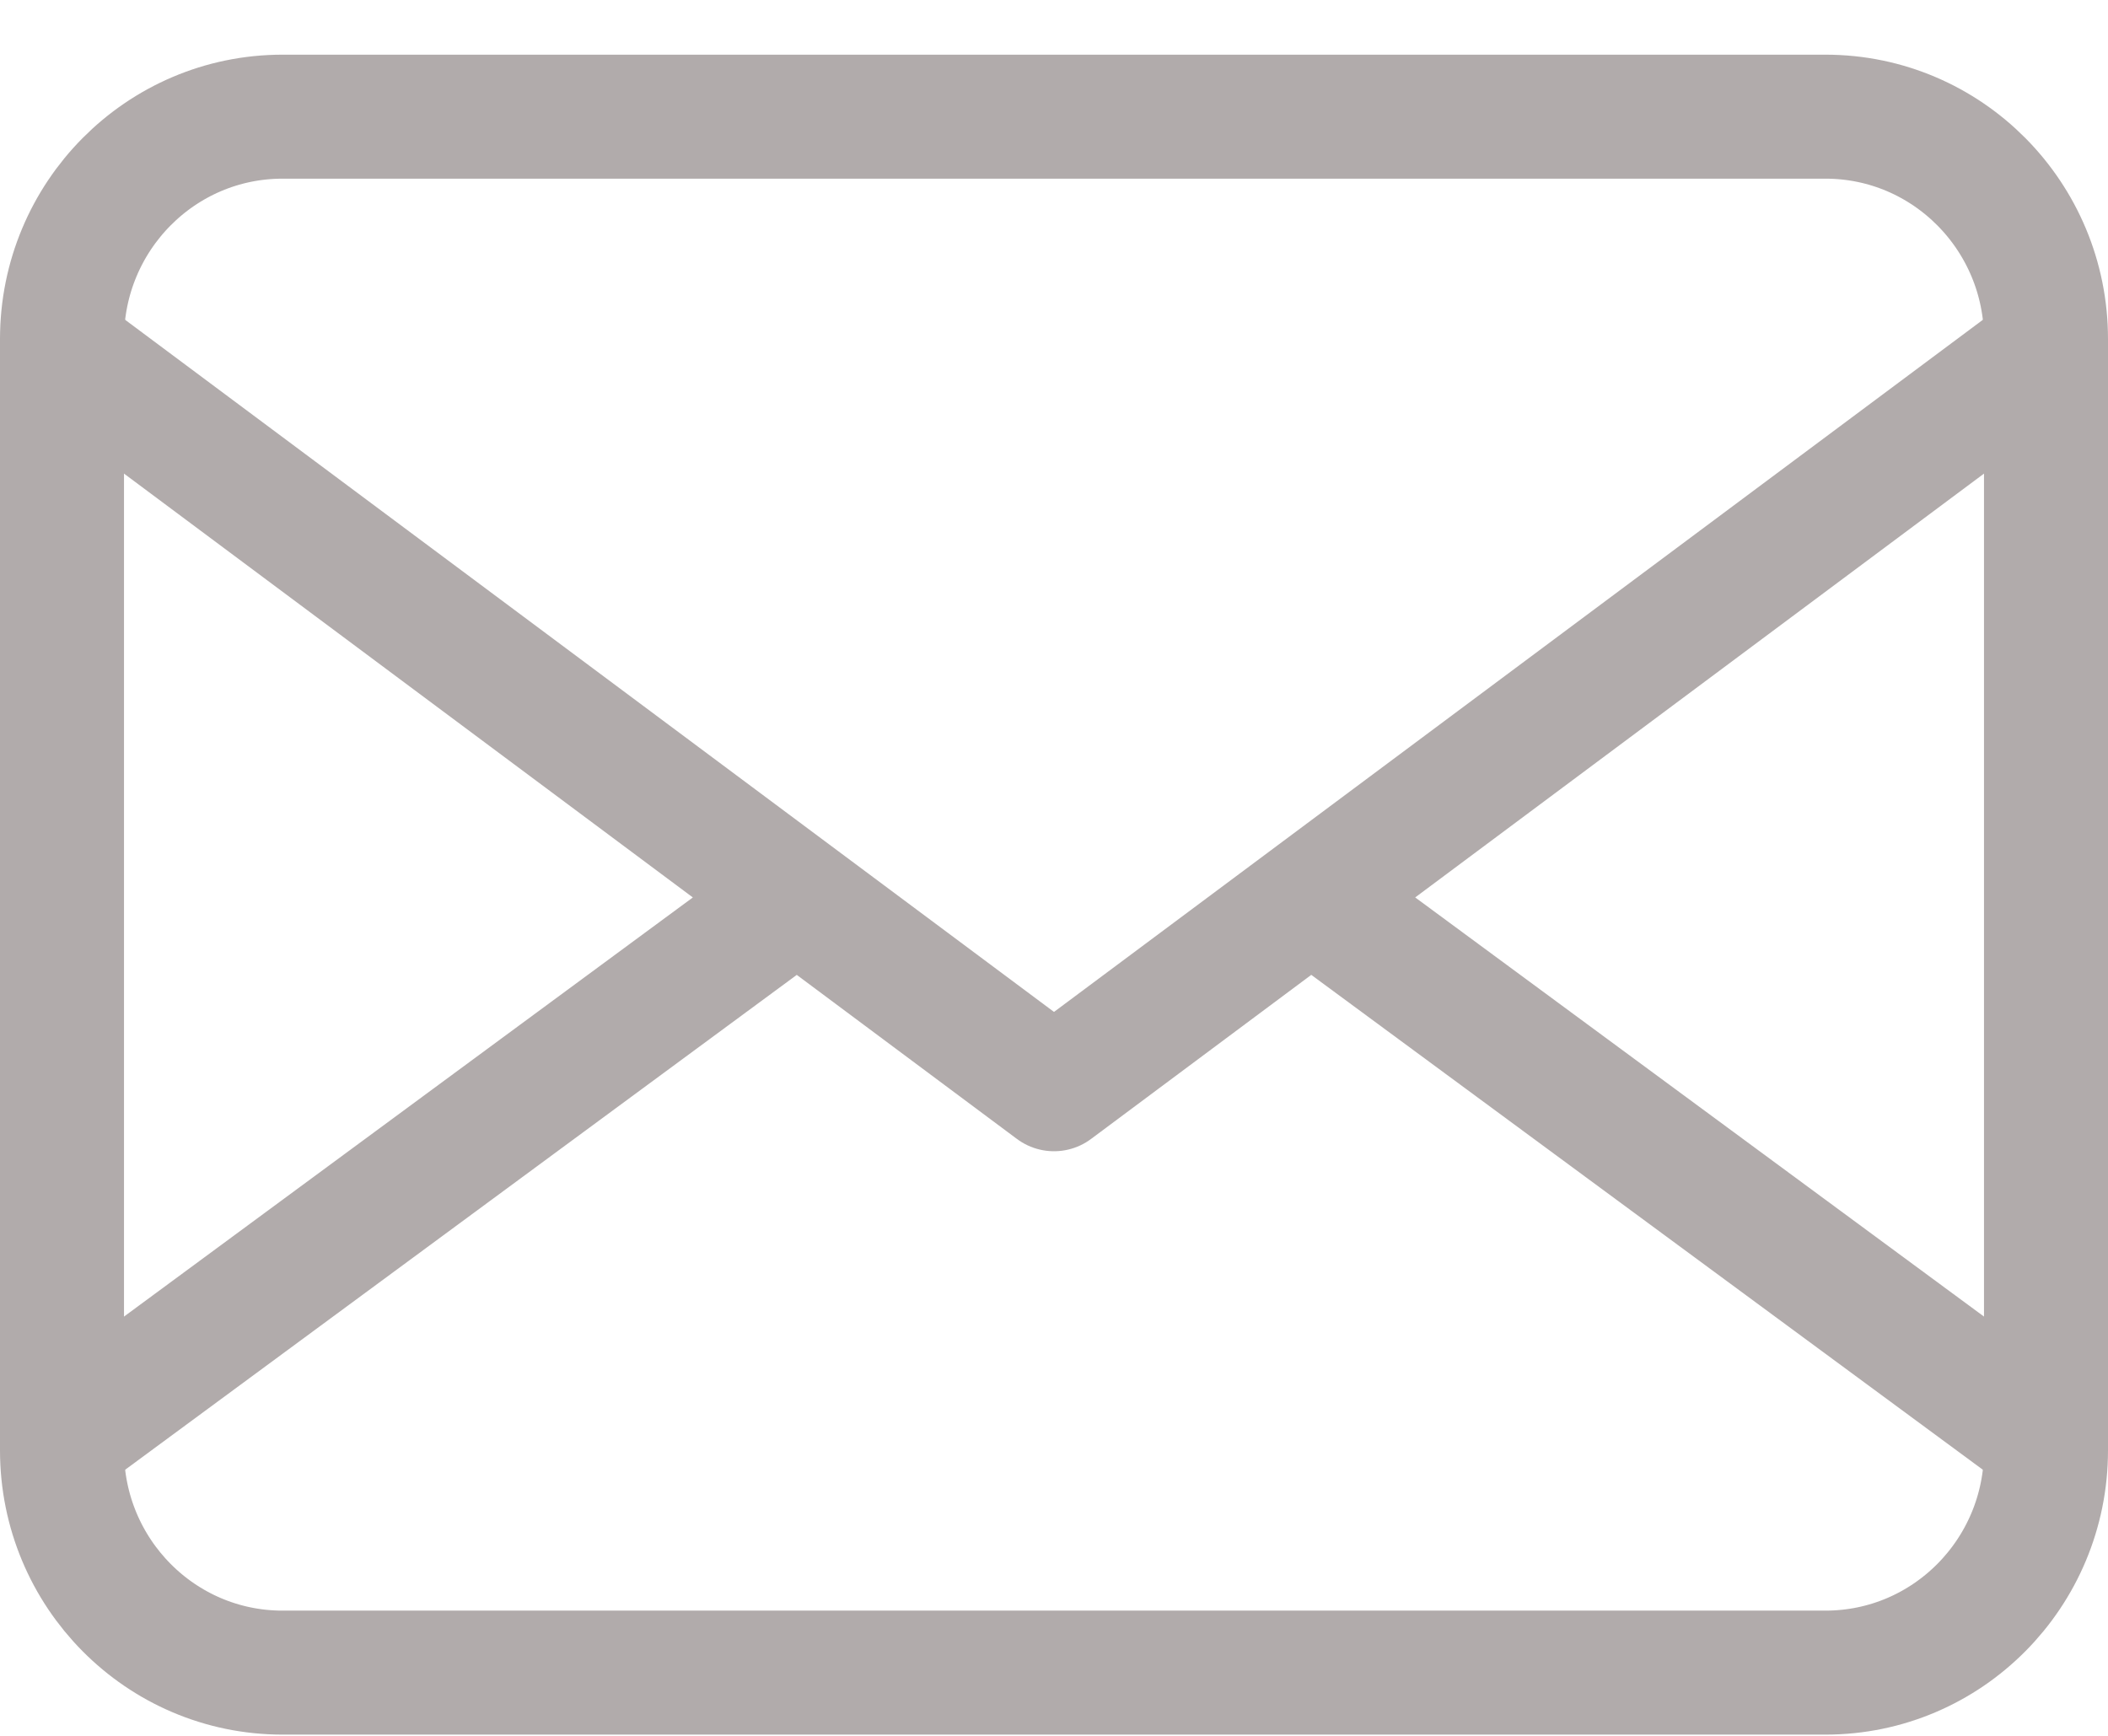
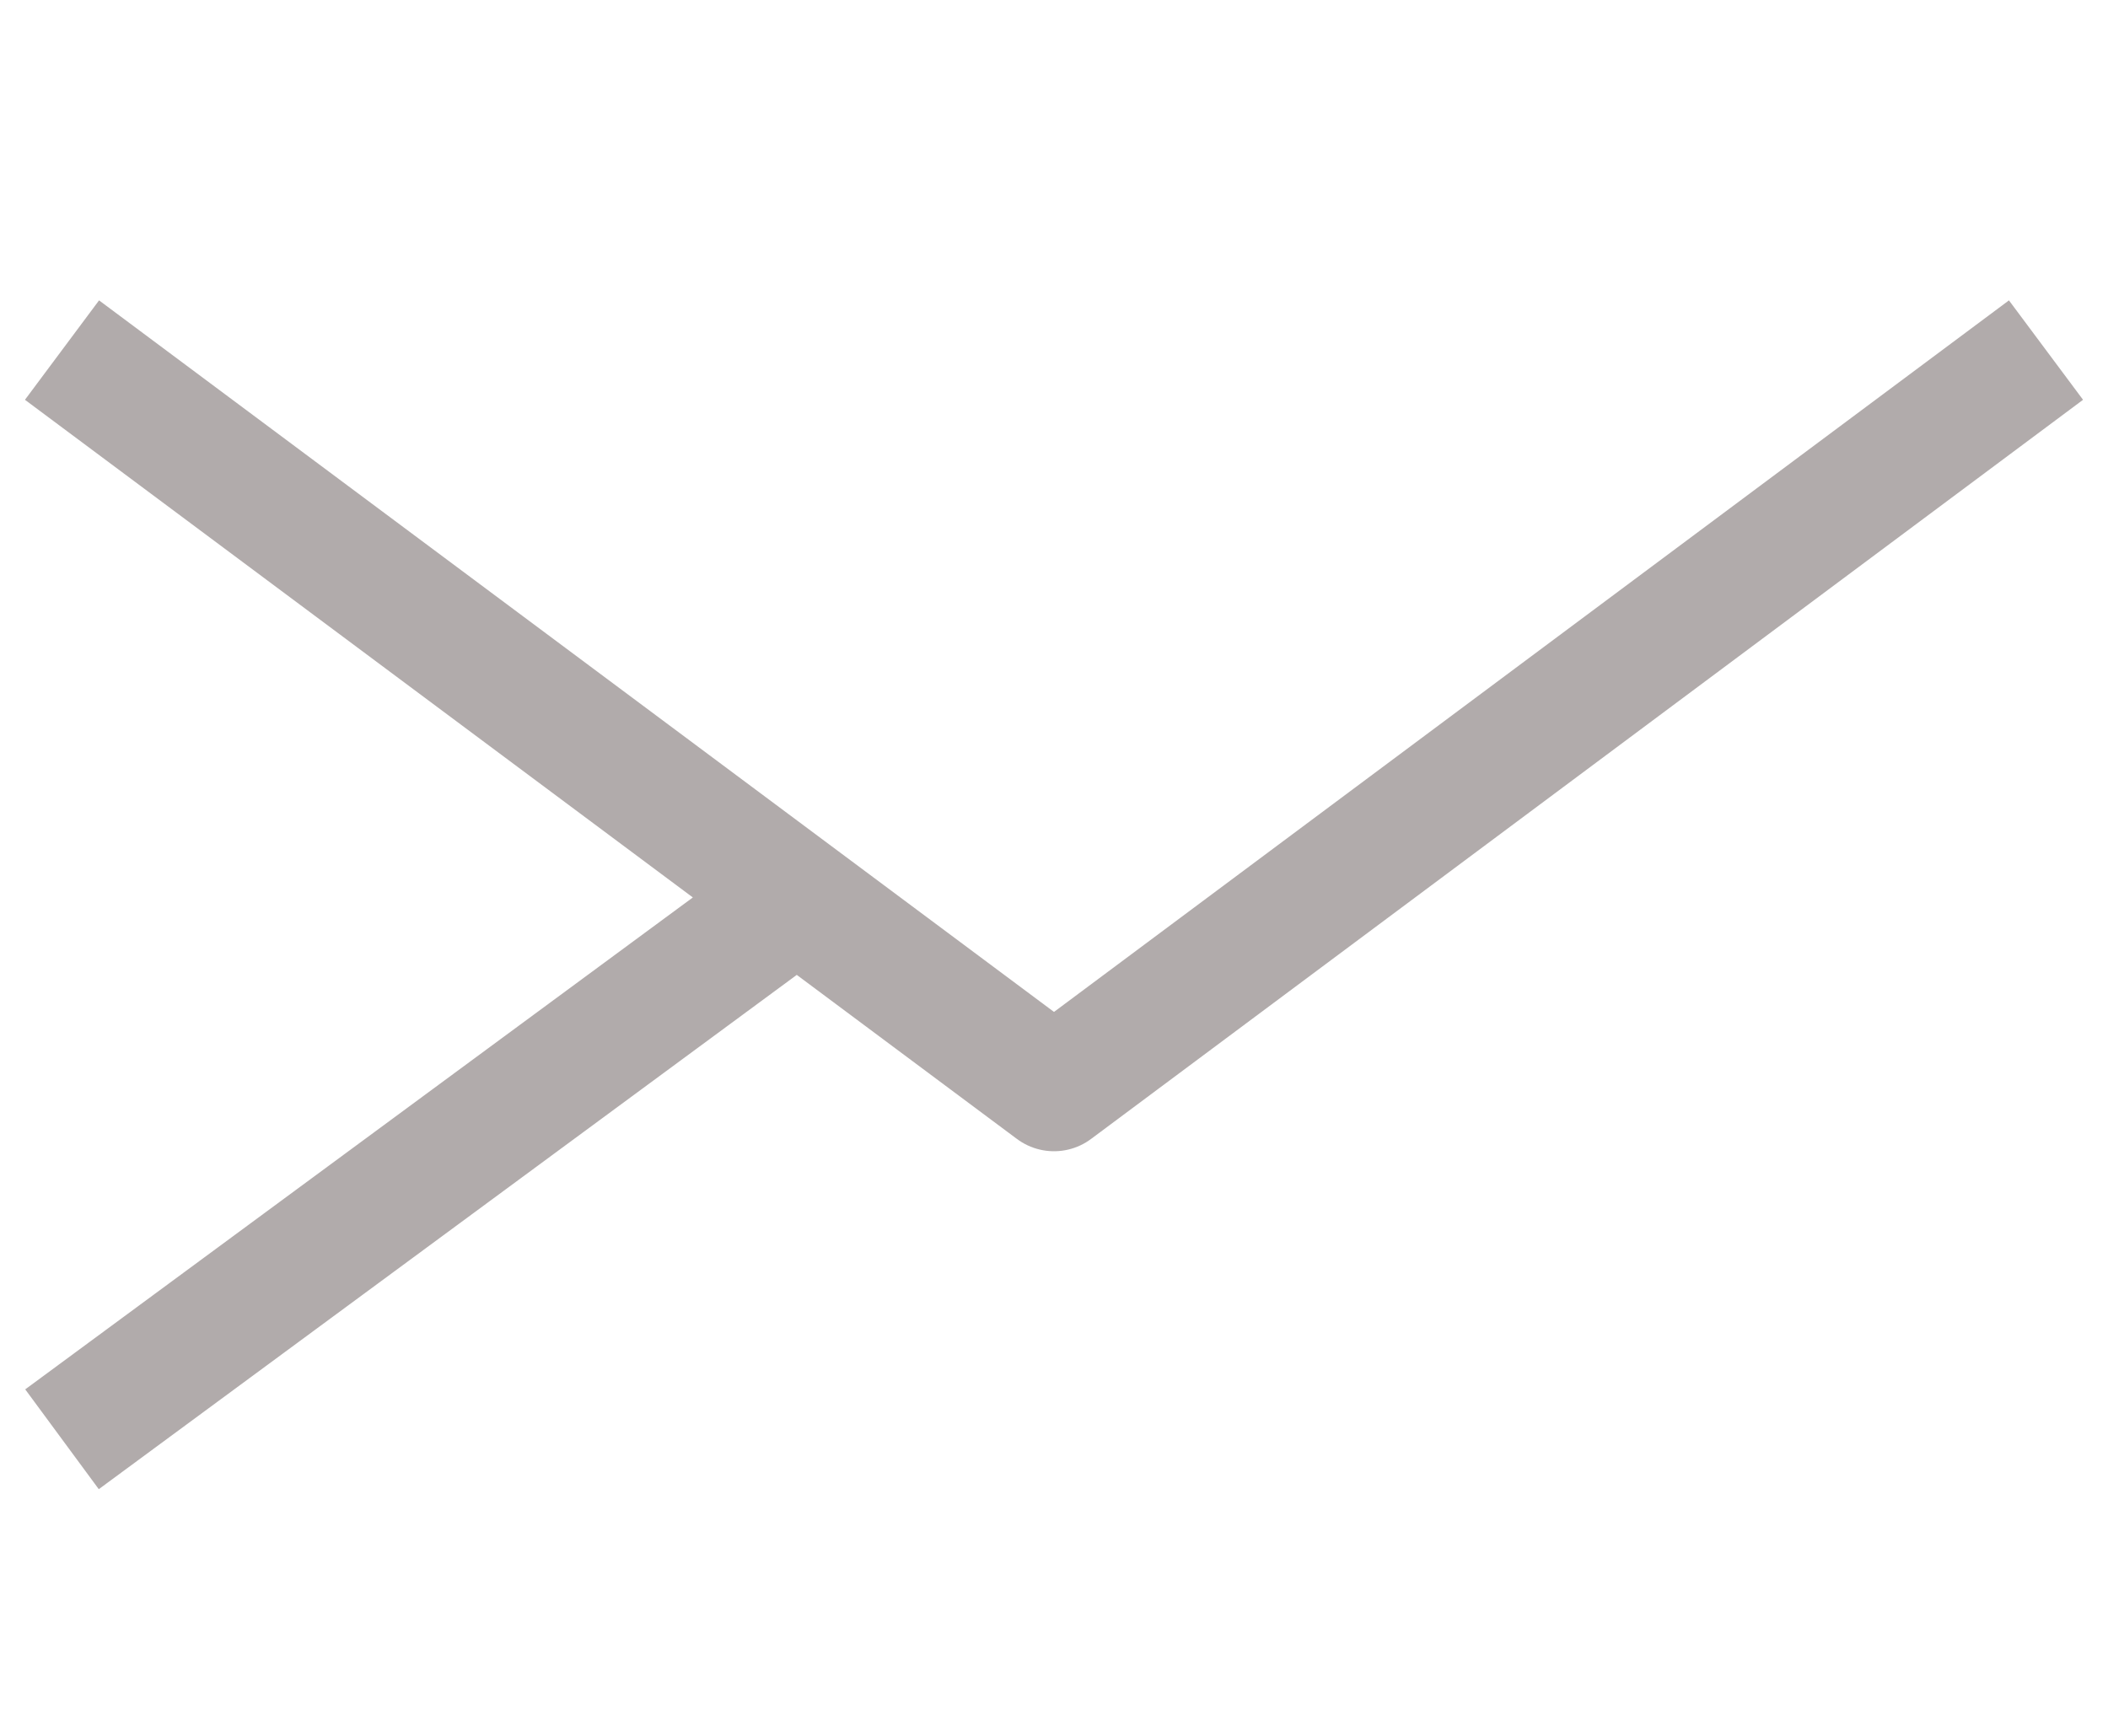
<svg xmlns="http://www.w3.org/2000/svg" width="34" height="28" viewBox="0 0 34 28">
  <g fill="none" fill-rule="evenodd" stroke="#B1ABAB" stroke-linejoin="round" stroke-width="2">
-     <path d="M33 23.395c0 1.98-1.592 3.585-3.556 3.585H4.556C2.592 26.98 1 25.375 1 23.395V5.468c0-1.98 1.592-3.586 3.556-3.586h24.888C31.408 1.882 33 3.488 33 5.468v17.927z" />
-     <path d="M1 5.647L17 17.57 33 5.647M33 23.216L21.078 14.43M12.922 14.431L1 23.216" />
+     <path d="M1 5.647L17 17.57 33 5.647M33 23.216M12.922 14.431L1 23.216" />
  </g>
</svg>